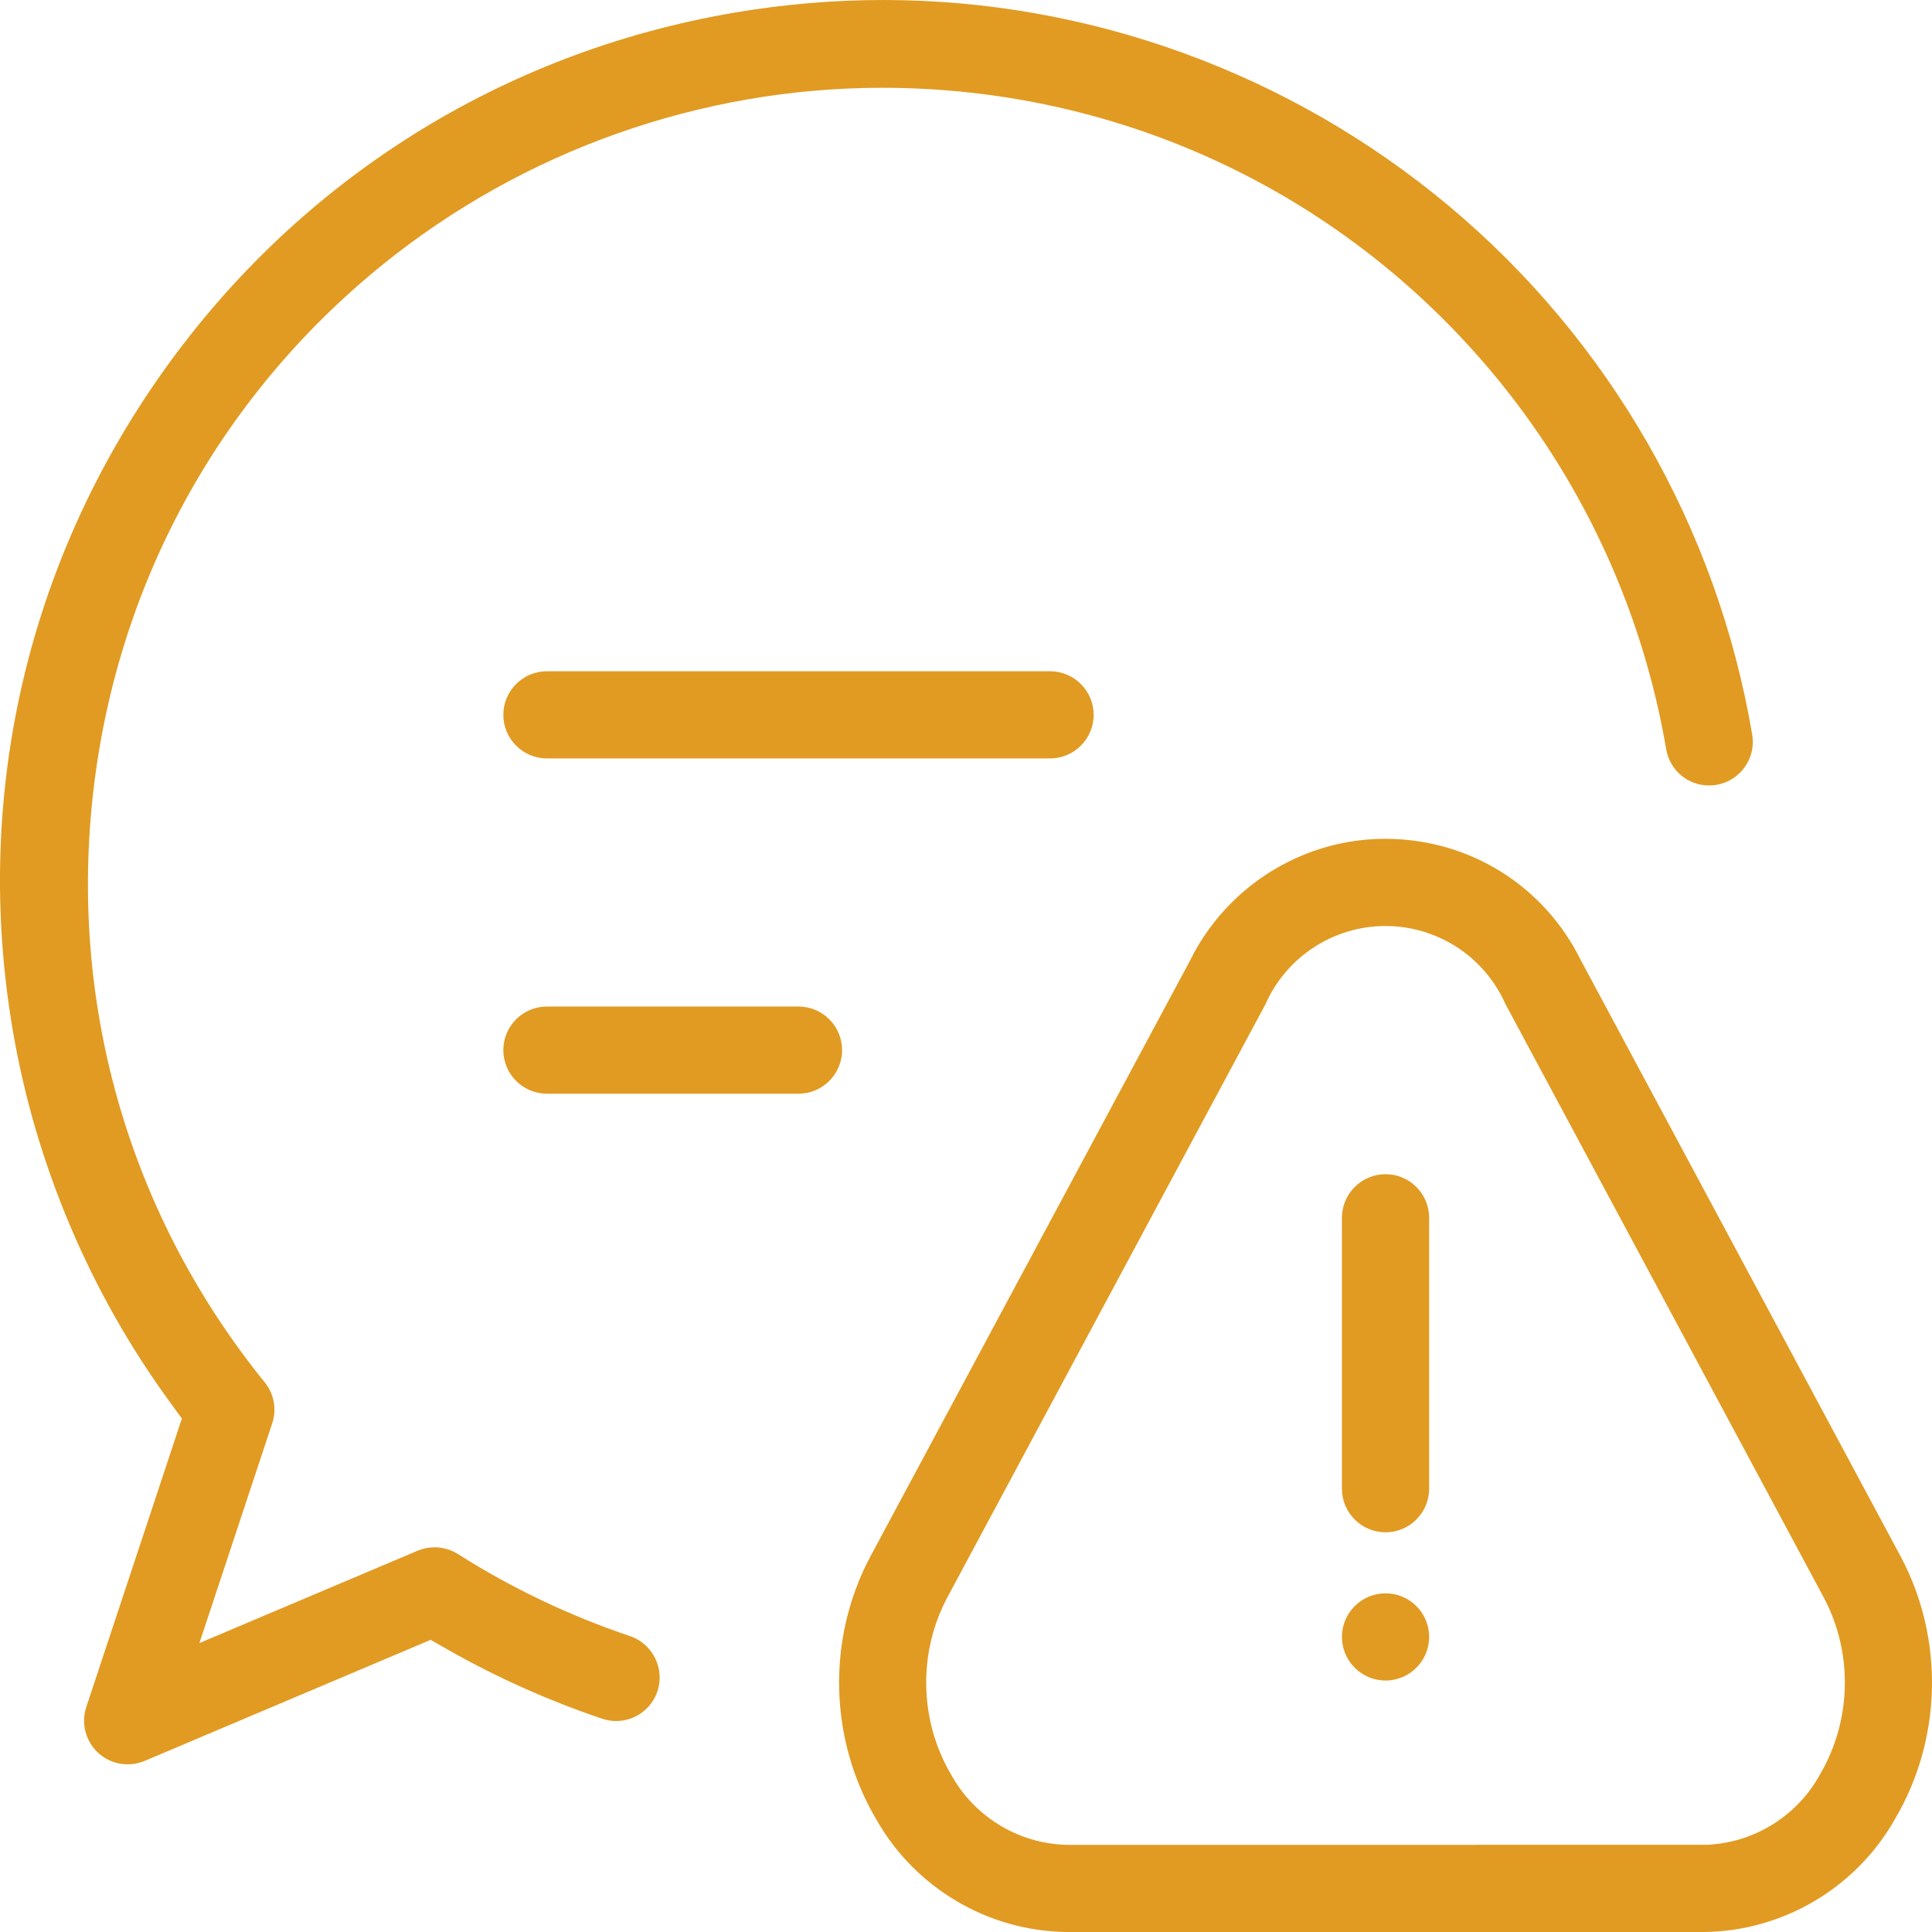
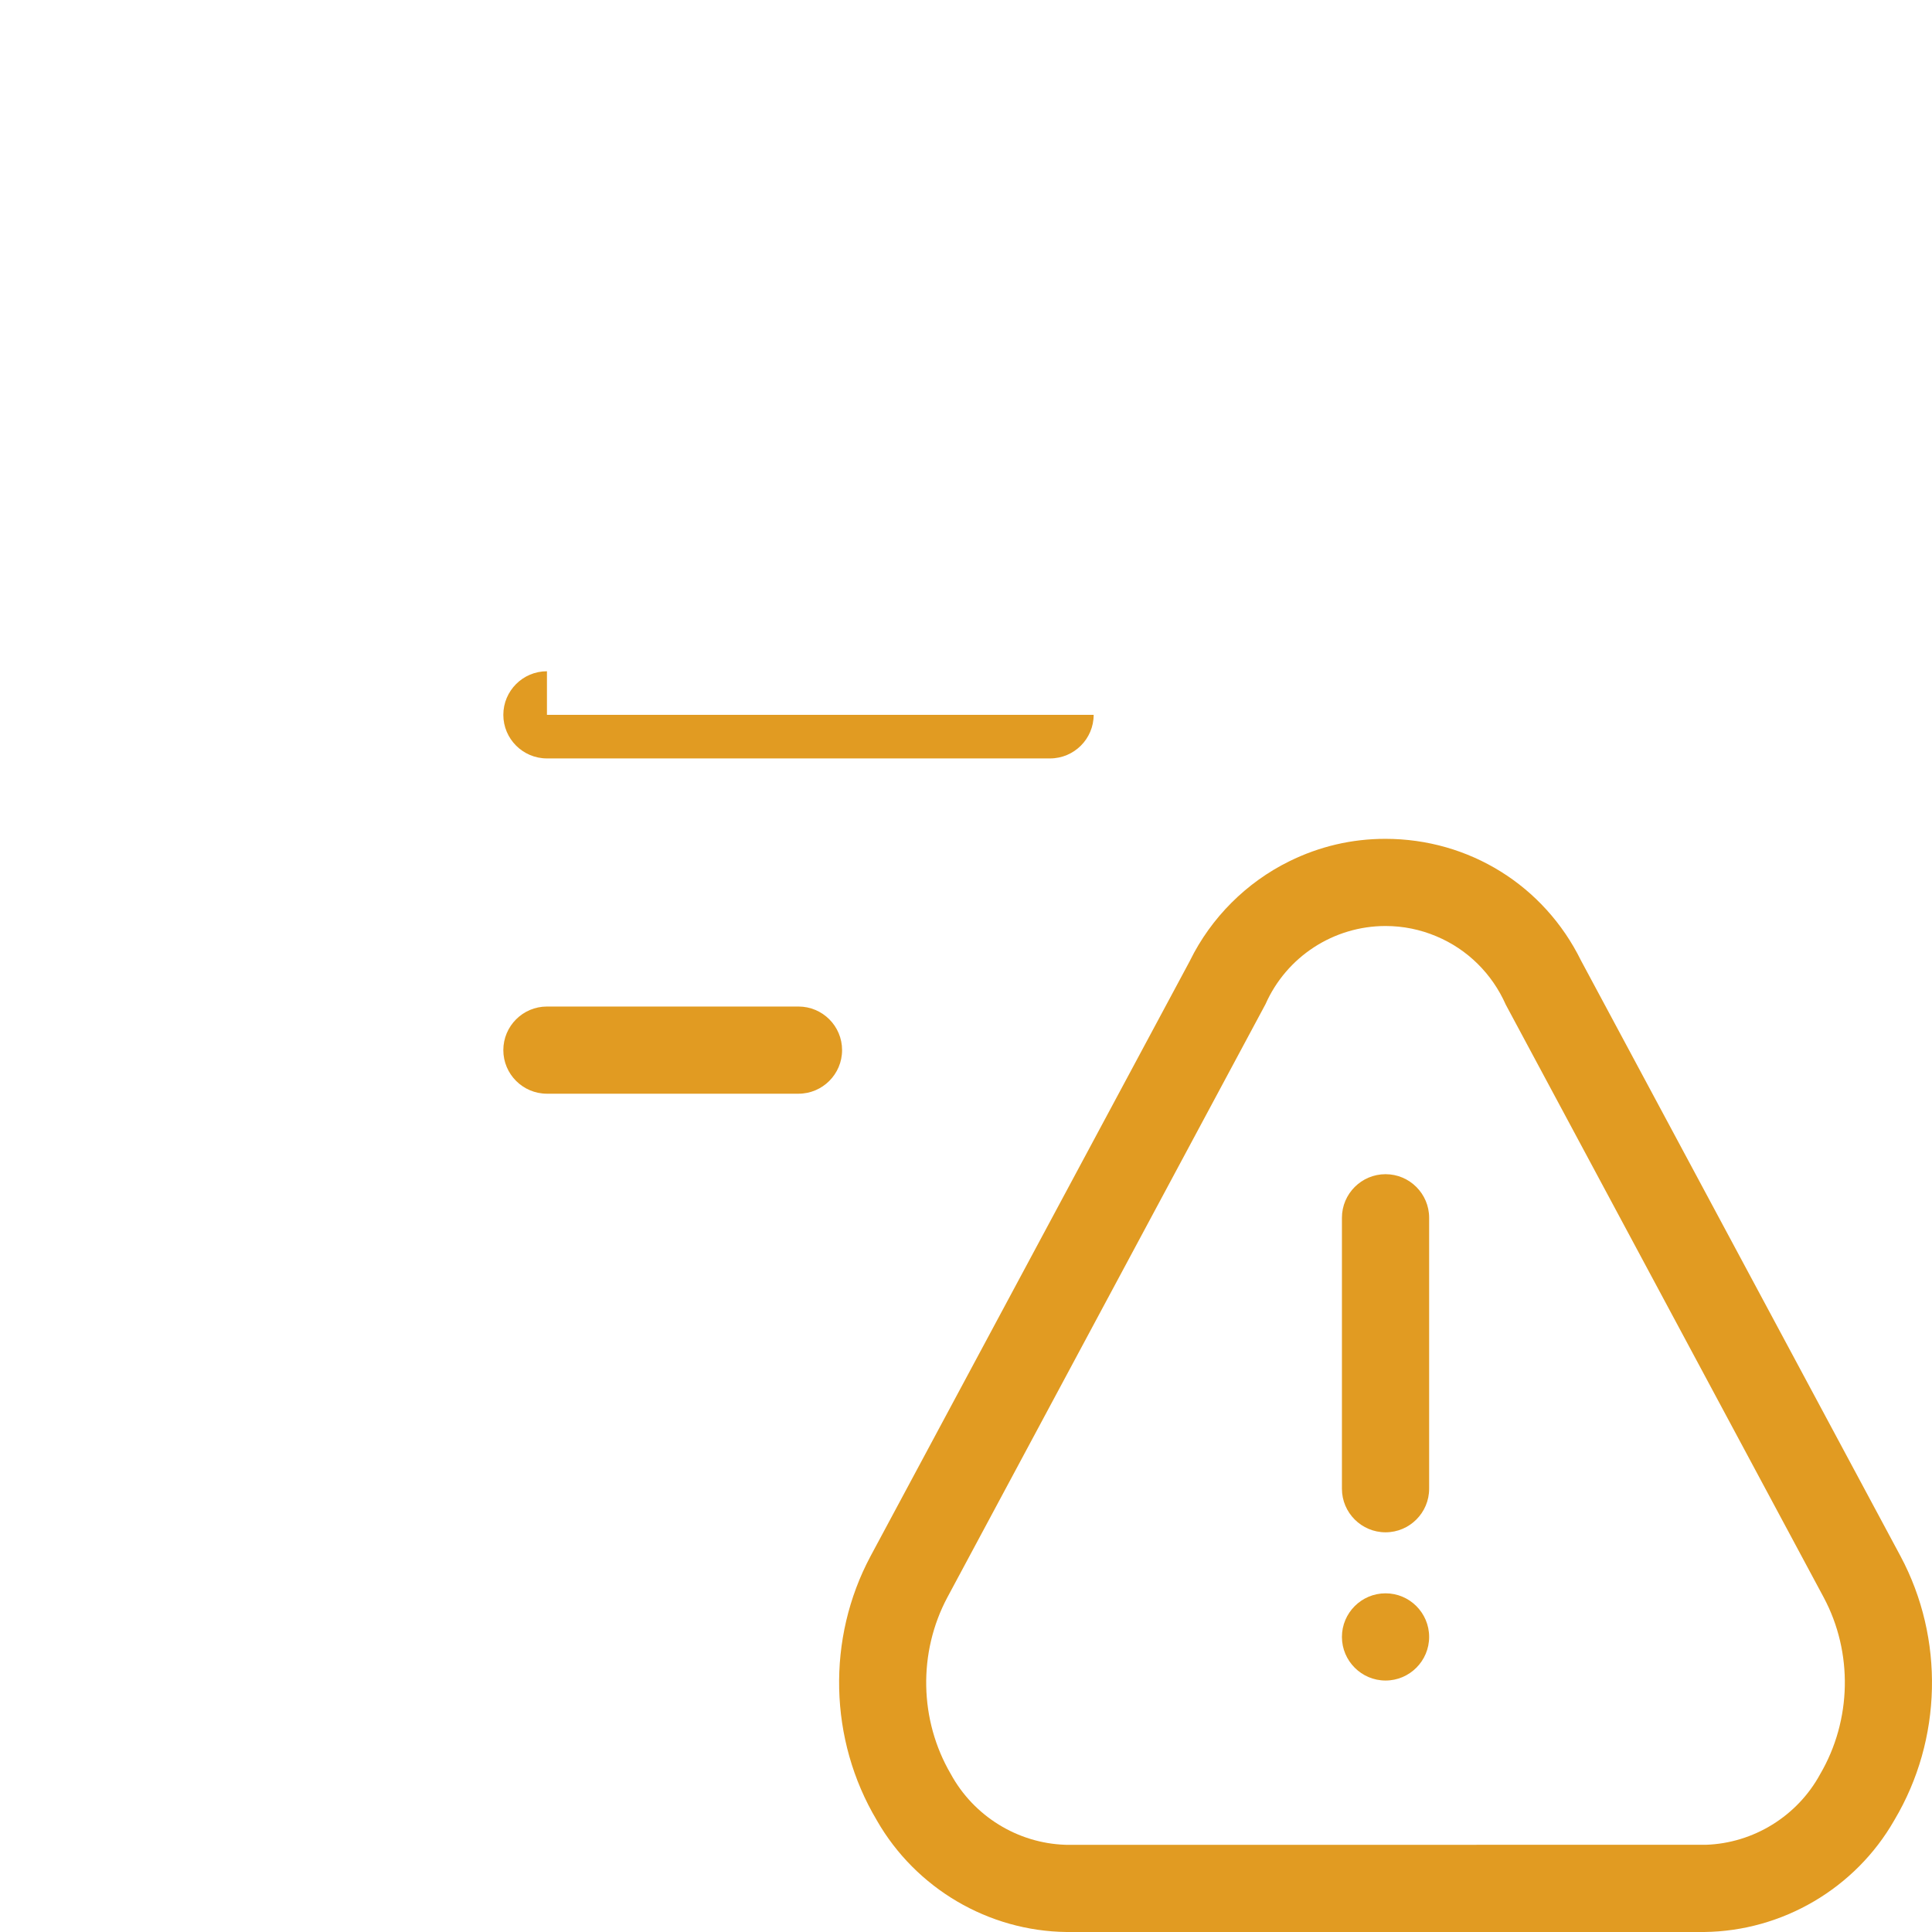
<svg xmlns="http://www.w3.org/2000/svg" width="50" height="50" viewBox="0 0 50 50" fill="none">
  <g clip-path="url(#clip0_351_567)">
-     <path d="M14.155 17.372C13.532 17.372 13.026 17.878 13.026 18.5C13.026 19.122 13.532 19.628 14.155 19.628H27.175C27.797 19.628 28.304 19.122 28.304 18.5C28.304 17.878 27.797 17.372 27.175 17.372H14.155Z" fill="#E19B22" />
+     <path d="M14.155 17.372C13.532 17.372 13.026 17.878 13.026 18.5C13.026 19.122 13.532 19.628 14.155 19.628H27.175C27.797 19.628 28.304 19.122 28.304 18.5H14.155Z" fill="#E19B22" />
    <path d="M20.665 26.049H14.155C13.532 26.049 13.026 26.555 13.026 27.177C13.026 27.799 13.532 28.305 14.155 28.305H20.665C21.287 28.305 21.793 27.799 21.793 27.177C21.794 26.555 21.287 26.049 20.665 26.049Z" fill="#E19B22" />
-     <path d="M16.323 42.348L16.305 42.342C14.743 41.817 13.245 41.103 11.853 40.22C11.671 40.105 11.462 40.044 11.246 40.044C11.095 40.044 10.947 40.073 10.808 40.132L5.161 42.522L7.044 36.838C7.166 36.472 7.094 36.076 6.852 35.776C3.4 31.514 1.816 26.155 2.392 20.686C2.968 15.217 5.633 10.305 9.897 6.854C13.548 3.899 18.14 2.272 22.829 2.272C29.072 2.272 34.904 5.051 38.829 9.898C41.045 12.634 42.529 15.916 43.12 19.387C43.212 19.933 43.679 20.328 44.231 20.328C44.294 20.328 44.358 20.323 44.422 20.312C45.036 20.208 45.451 19.624 45.347 19.011C44.44 13.664 41.652 8.805 37.497 5.33C33.388 1.893 28.191 0 22.865 0C21.585 0 20.291 0.109 19.019 0.325C13.006 1.345 7.751 4.644 4.22 9.615C0.69 14.586 -0.693 20.634 0.327 26.645C0.915 30.109 2.32 33.44 4.392 36.279L4.707 36.711L2.233 44.178C2.138 44.464 2.161 44.769 2.296 45.039C2.432 45.309 2.664 45.51 2.949 45.604C3.064 45.642 3.183 45.661 3.304 45.661C3.456 45.661 3.604 45.631 3.744 45.572L11.144 42.439L11.591 42.694C12.859 43.414 14.203 44.015 15.584 44.48C15.702 44.52 15.823 44.54 15.945 44.54C16.43 44.54 16.859 44.231 17.014 43.772C17.209 43.194 16.9 42.556 16.323 42.348Z" fill="#E19B22" />
    <path d="M35.858 30.388C35.236 30.388 34.729 30.894 34.729 31.516V38.528C34.729 39.15 35.236 39.656 35.858 39.656C36.48 39.656 36.986 39.15 36.986 38.528V31.516C36.986 30.894 36.48 30.388 35.858 30.388Z" fill="#E19B22" />
    <path d="M49.186 40.275L40.931 24.886L40.916 24.858C39.96 22.916 38.019 21.709 35.852 21.709C34.986 21.709 34.15 21.904 33.367 22.29C32.257 22.836 31.345 23.748 30.798 24.858L30.792 24.871L22.53 40.273C21.391 42.404 21.451 45.021 22.687 47.101L22.693 47.112C23.701 48.872 25.582 49.978 27.604 50H44.104H44.105C46.131 49.977 48.015 48.87 49.021 47.113L49.03 47.097C50.265 45.02 50.324 42.406 49.186 40.275ZM47.106 45.914C46.516 47.001 45.381 47.702 44.148 47.743L27.599 47.744L27.57 47.743C26.334 47.702 25.198 47 24.605 45.909C23.791 44.516 23.757 42.766 24.517 41.341L32.751 25.988C33.295 24.759 34.514 23.965 35.858 23.965C36.312 23.965 36.755 24.055 37.175 24.232C37.977 24.569 38.613 25.196 38.97 26.002L47.199 41.344C47.958 42.767 47.923 44.517 47.106 45.914Z" fill="#E19B22" />
    <path d="M35.858 41.235C35.236 41.235 34.729 41.741 34.729 42.363C34.729 42.985 35.236 43.492 35.858 43.492C36.48 43.492 36.986 42.985 36.986 42.363C36.986 41.741 36.48 41.235 35.858 41.235Z" fill="#E19B22" />
  </g>
  <defs>
    <clipPath id="clip0_351_567">
      <rect width="50" height="50" fill="white" />
    </clipPath>
  </defs>
</svg>